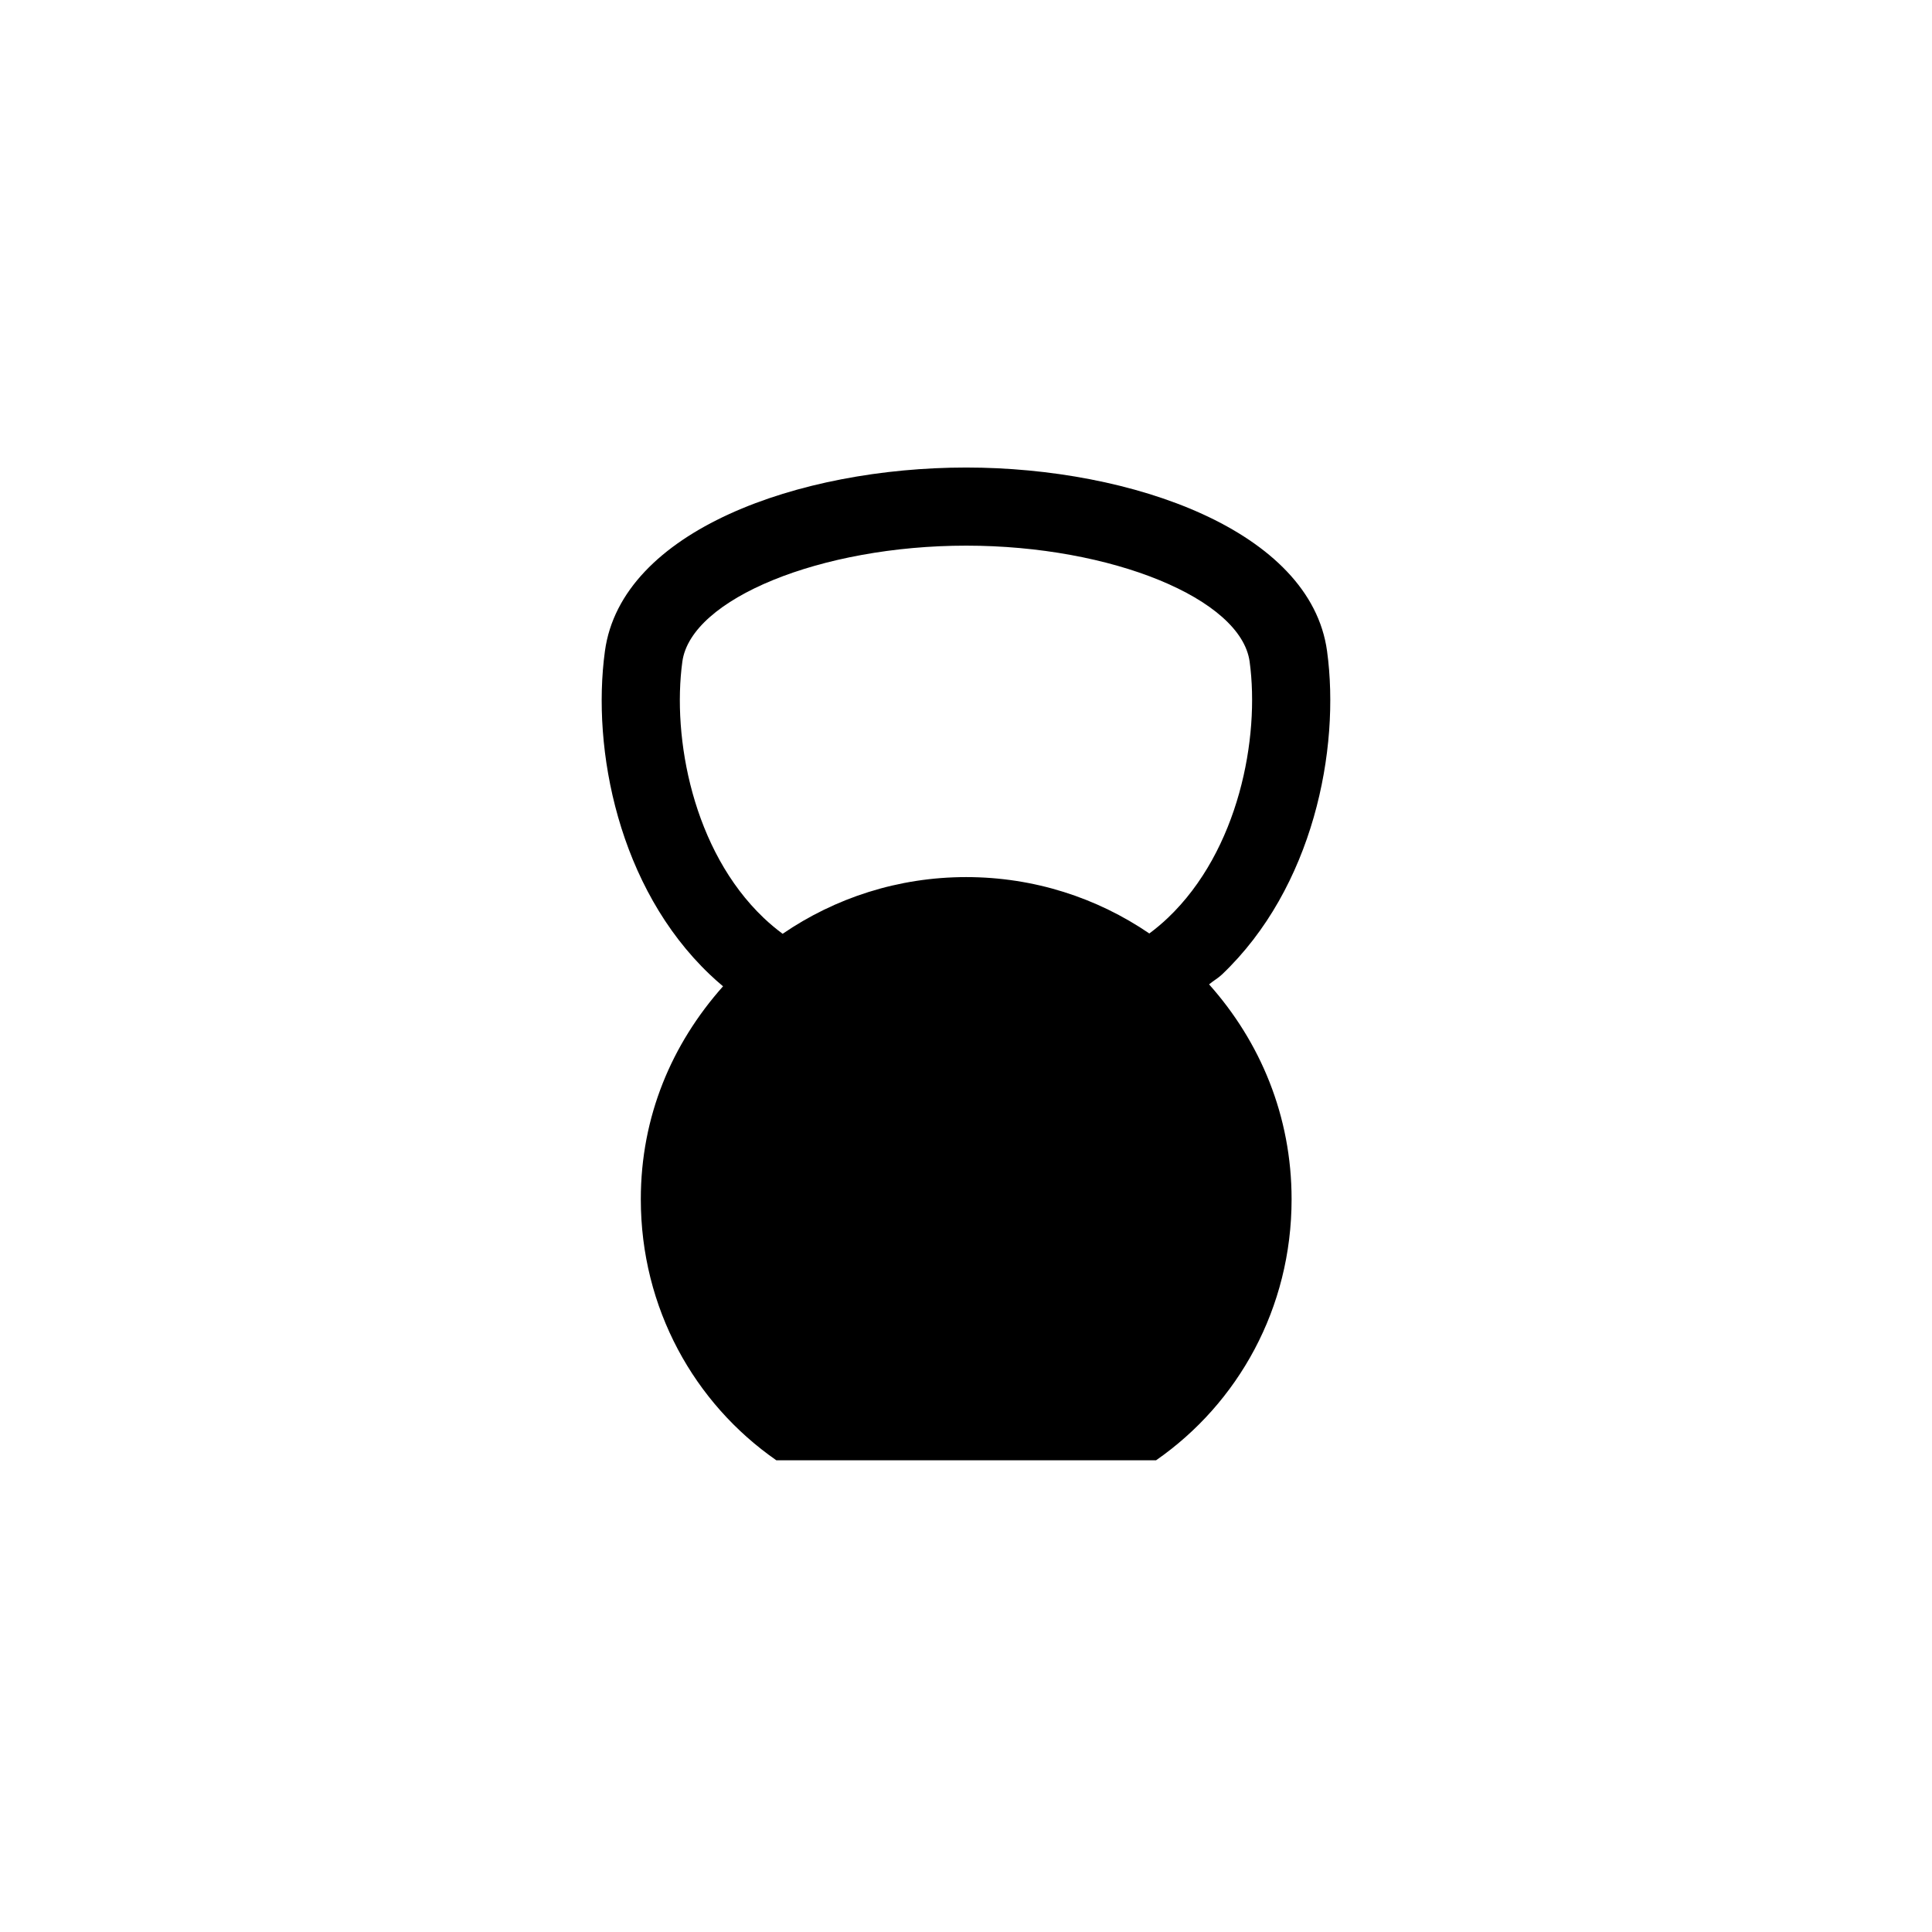
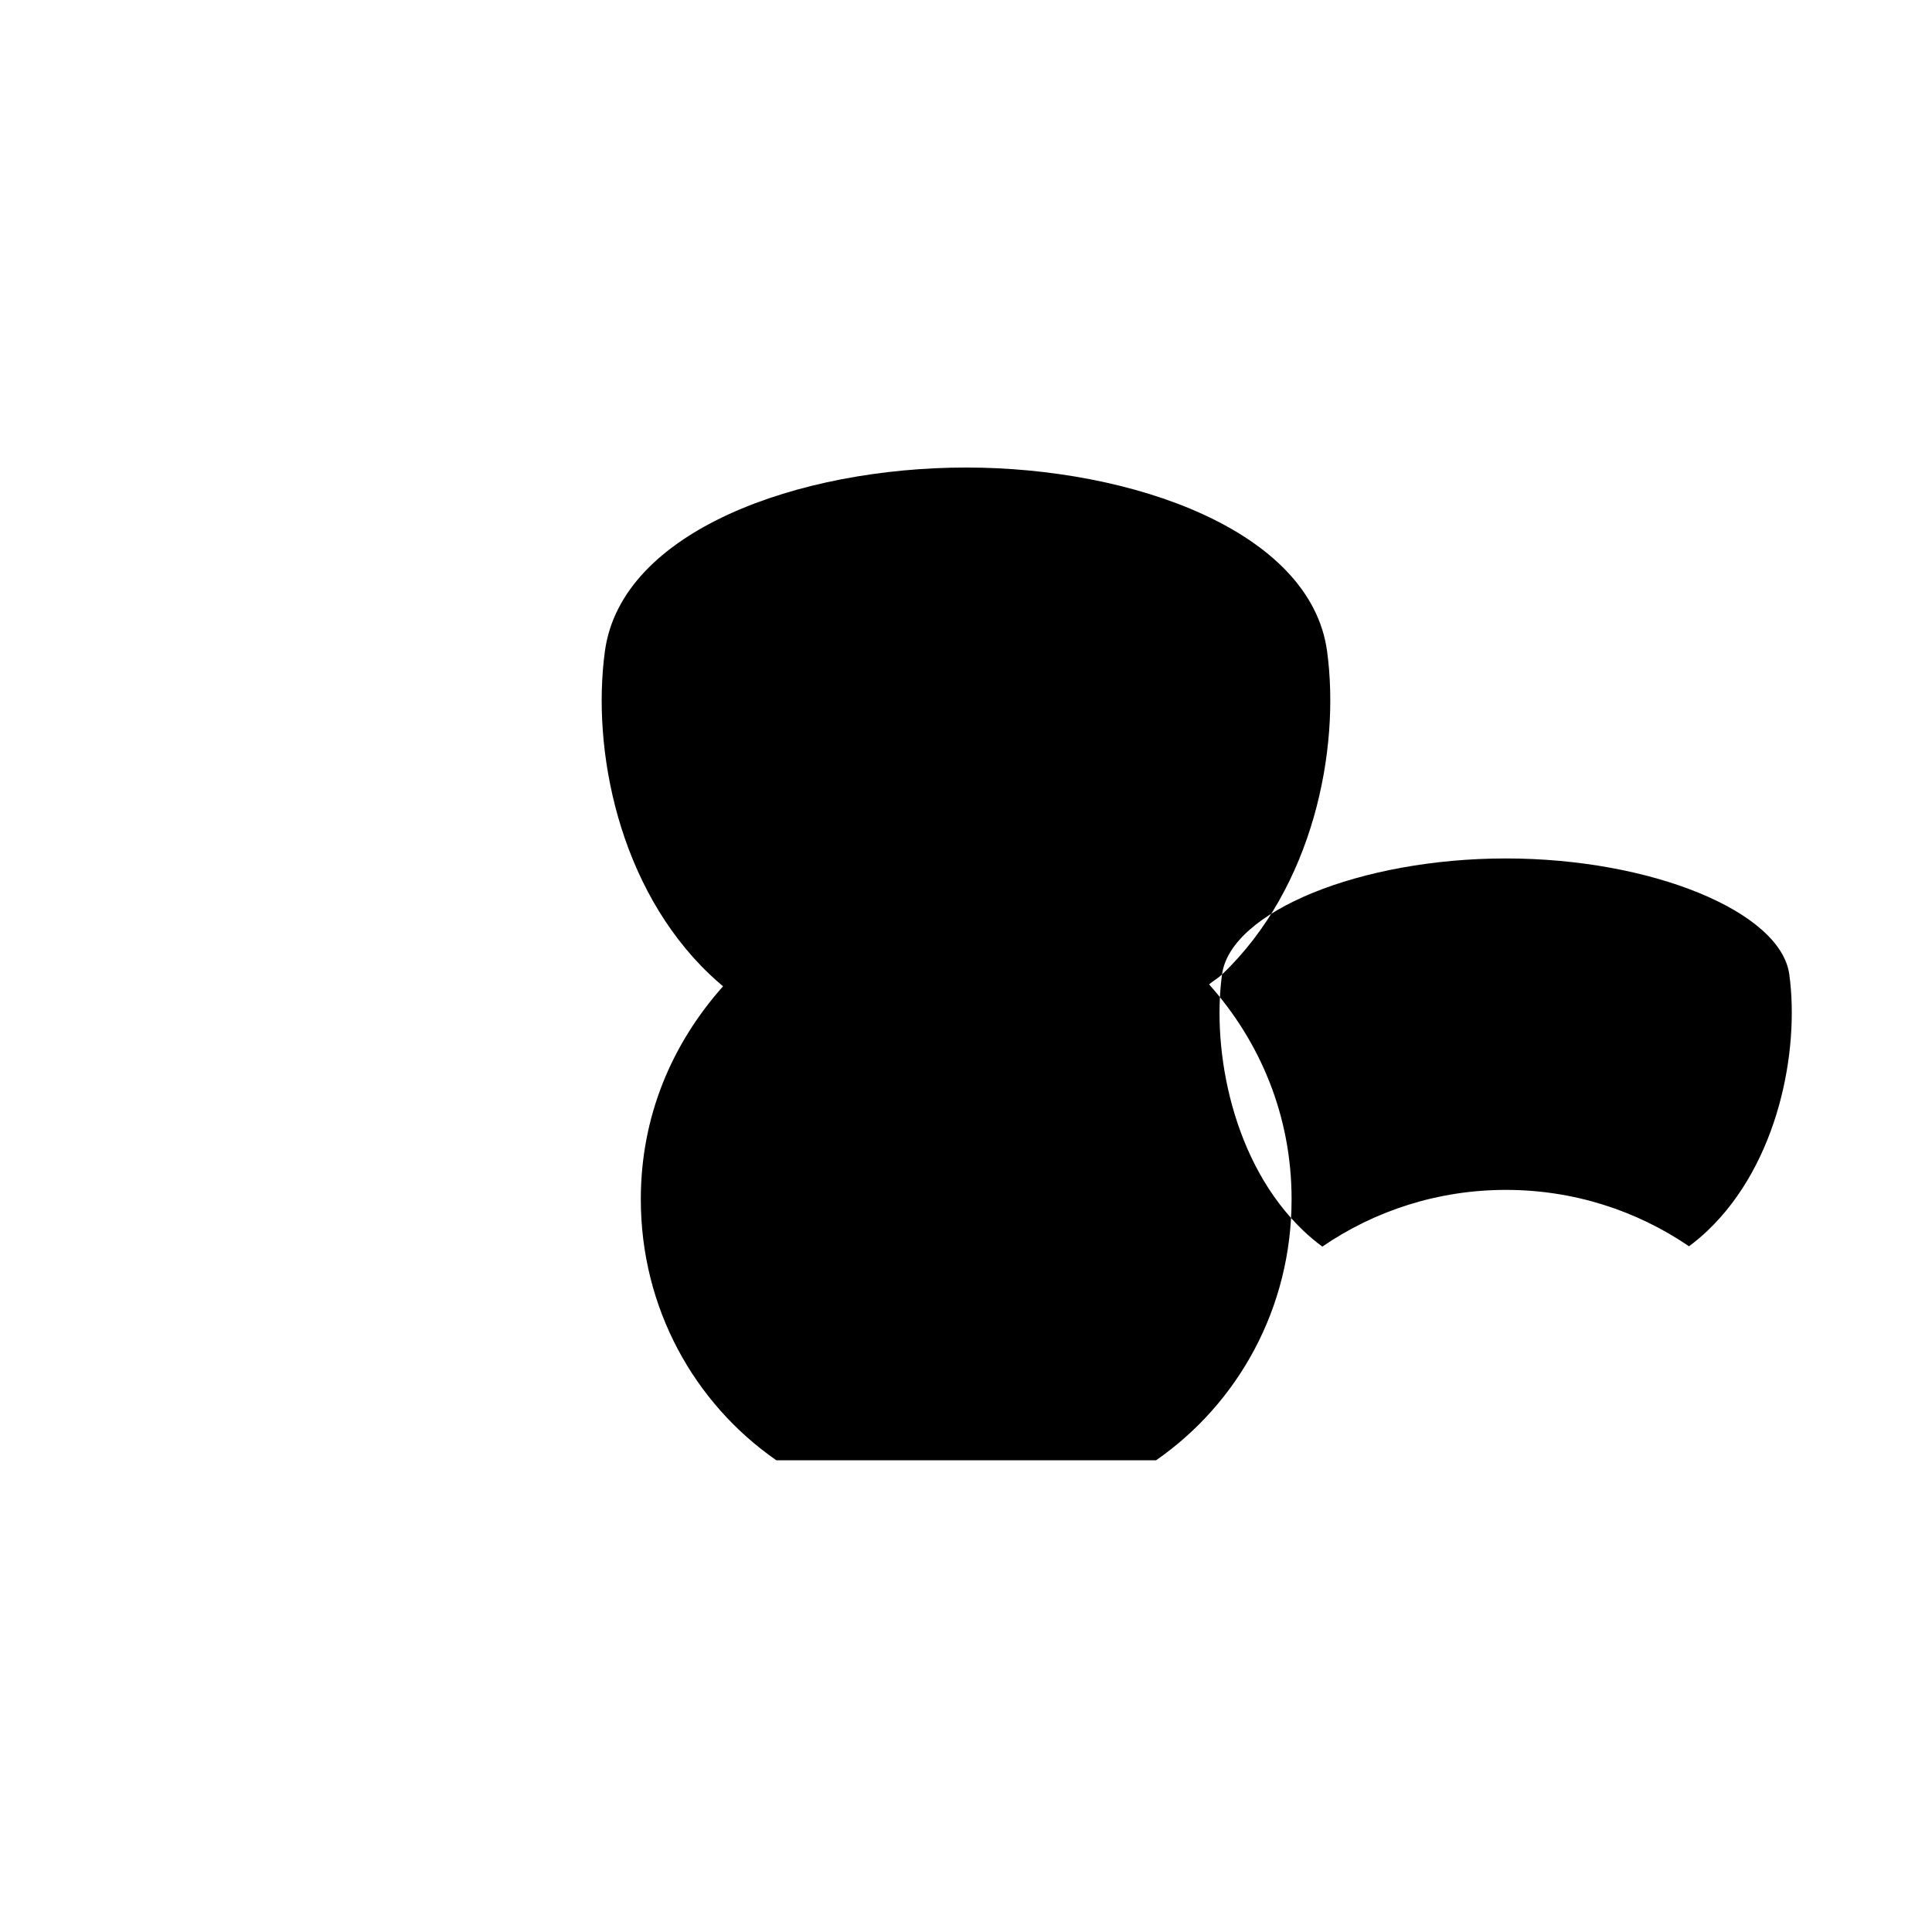
<svg xmlns="http://www.w3.org/2000/svg" fill="#000000" width="800px" height="800px" version="1.1" viewBox="144 144 512 512">
-   <path d="m467.85 402.24c24.133-22.965 31.398-59.582 27.836-85.688-4.359-31.941-51.73-48.652-95.633-48.652-44.281 0-91.387 16.711-95.742 48.652-3.562 26.105 3.648 62.723 27.781 85.688 1.098 1.043 2.273 2.098 3.523 3.141-13.551 15.234-21.793 34.441-21.793 56.434 0 28.848 14.168 54.062 35.922 69.18h100.62c21.754-15.113 35.922-40.328 35.922-69.18 0-22.031-8.266-41.699-21.867-56.945 1.219-1.023 2.363-1.613 3.43-2.629zm-143.02-82.895c2.273-16.668 36.723-30.742 75.223-30.742 38.527 0 72.836 14.082 75.113 30.742 2.754 20.203-2.918 50.062-21.645 67.883-1.582 1.508-3.231 2.883-4.938 4.152-13.824-9.43-30.531-14.941-48.527-14.941-18.047 0-34.797 5.547-48.648 15.027-1.742-1.285-3.426-2.695-5.043-4.231-18.73-17.824-24.293-47.688-21.535-67.891z" />
+   <path d="m467.85 402.24c24.133-22.965 31.398-59.582 27.836-85.688-4.359-31.941-51.73-48.652-95.633-48.652-44.281 0-91.387 16.711-95.742 48.652-3.562 26.105 3.648 62.723 27.781 85.688 1.098 1.043 2.273 2.098 3.523 3.141-13.551 15.234-21.793 34.441-21.793 56.434 0 28.848 14.168 54.062 35.922 69.18h100.62c21.754-15.113 35.922-40.328 35.922-69.18 0-22.031-8.266-41.699-21.867-56.945 1.219-1.023 2.363-1.613 3.43-2.629zc2.273-16.668 36.723-30.742 75.223-30.742 38.527 0 72.836 14.082 75.113 30.742 2.754 20.203-2.918 50.062-21.645 67.883-1.582 1.508-3.231 2.883-4.938 4.152-13.824-9.43-30.531-14.941-48.527-14.941-18.047 0-34.797 5.547-48.648 15.027-1.742-1.285-3.426-2.695-5.043-4.231-18.73-17.824-24.293-47.688-21.535-67.891z" />
</svg>